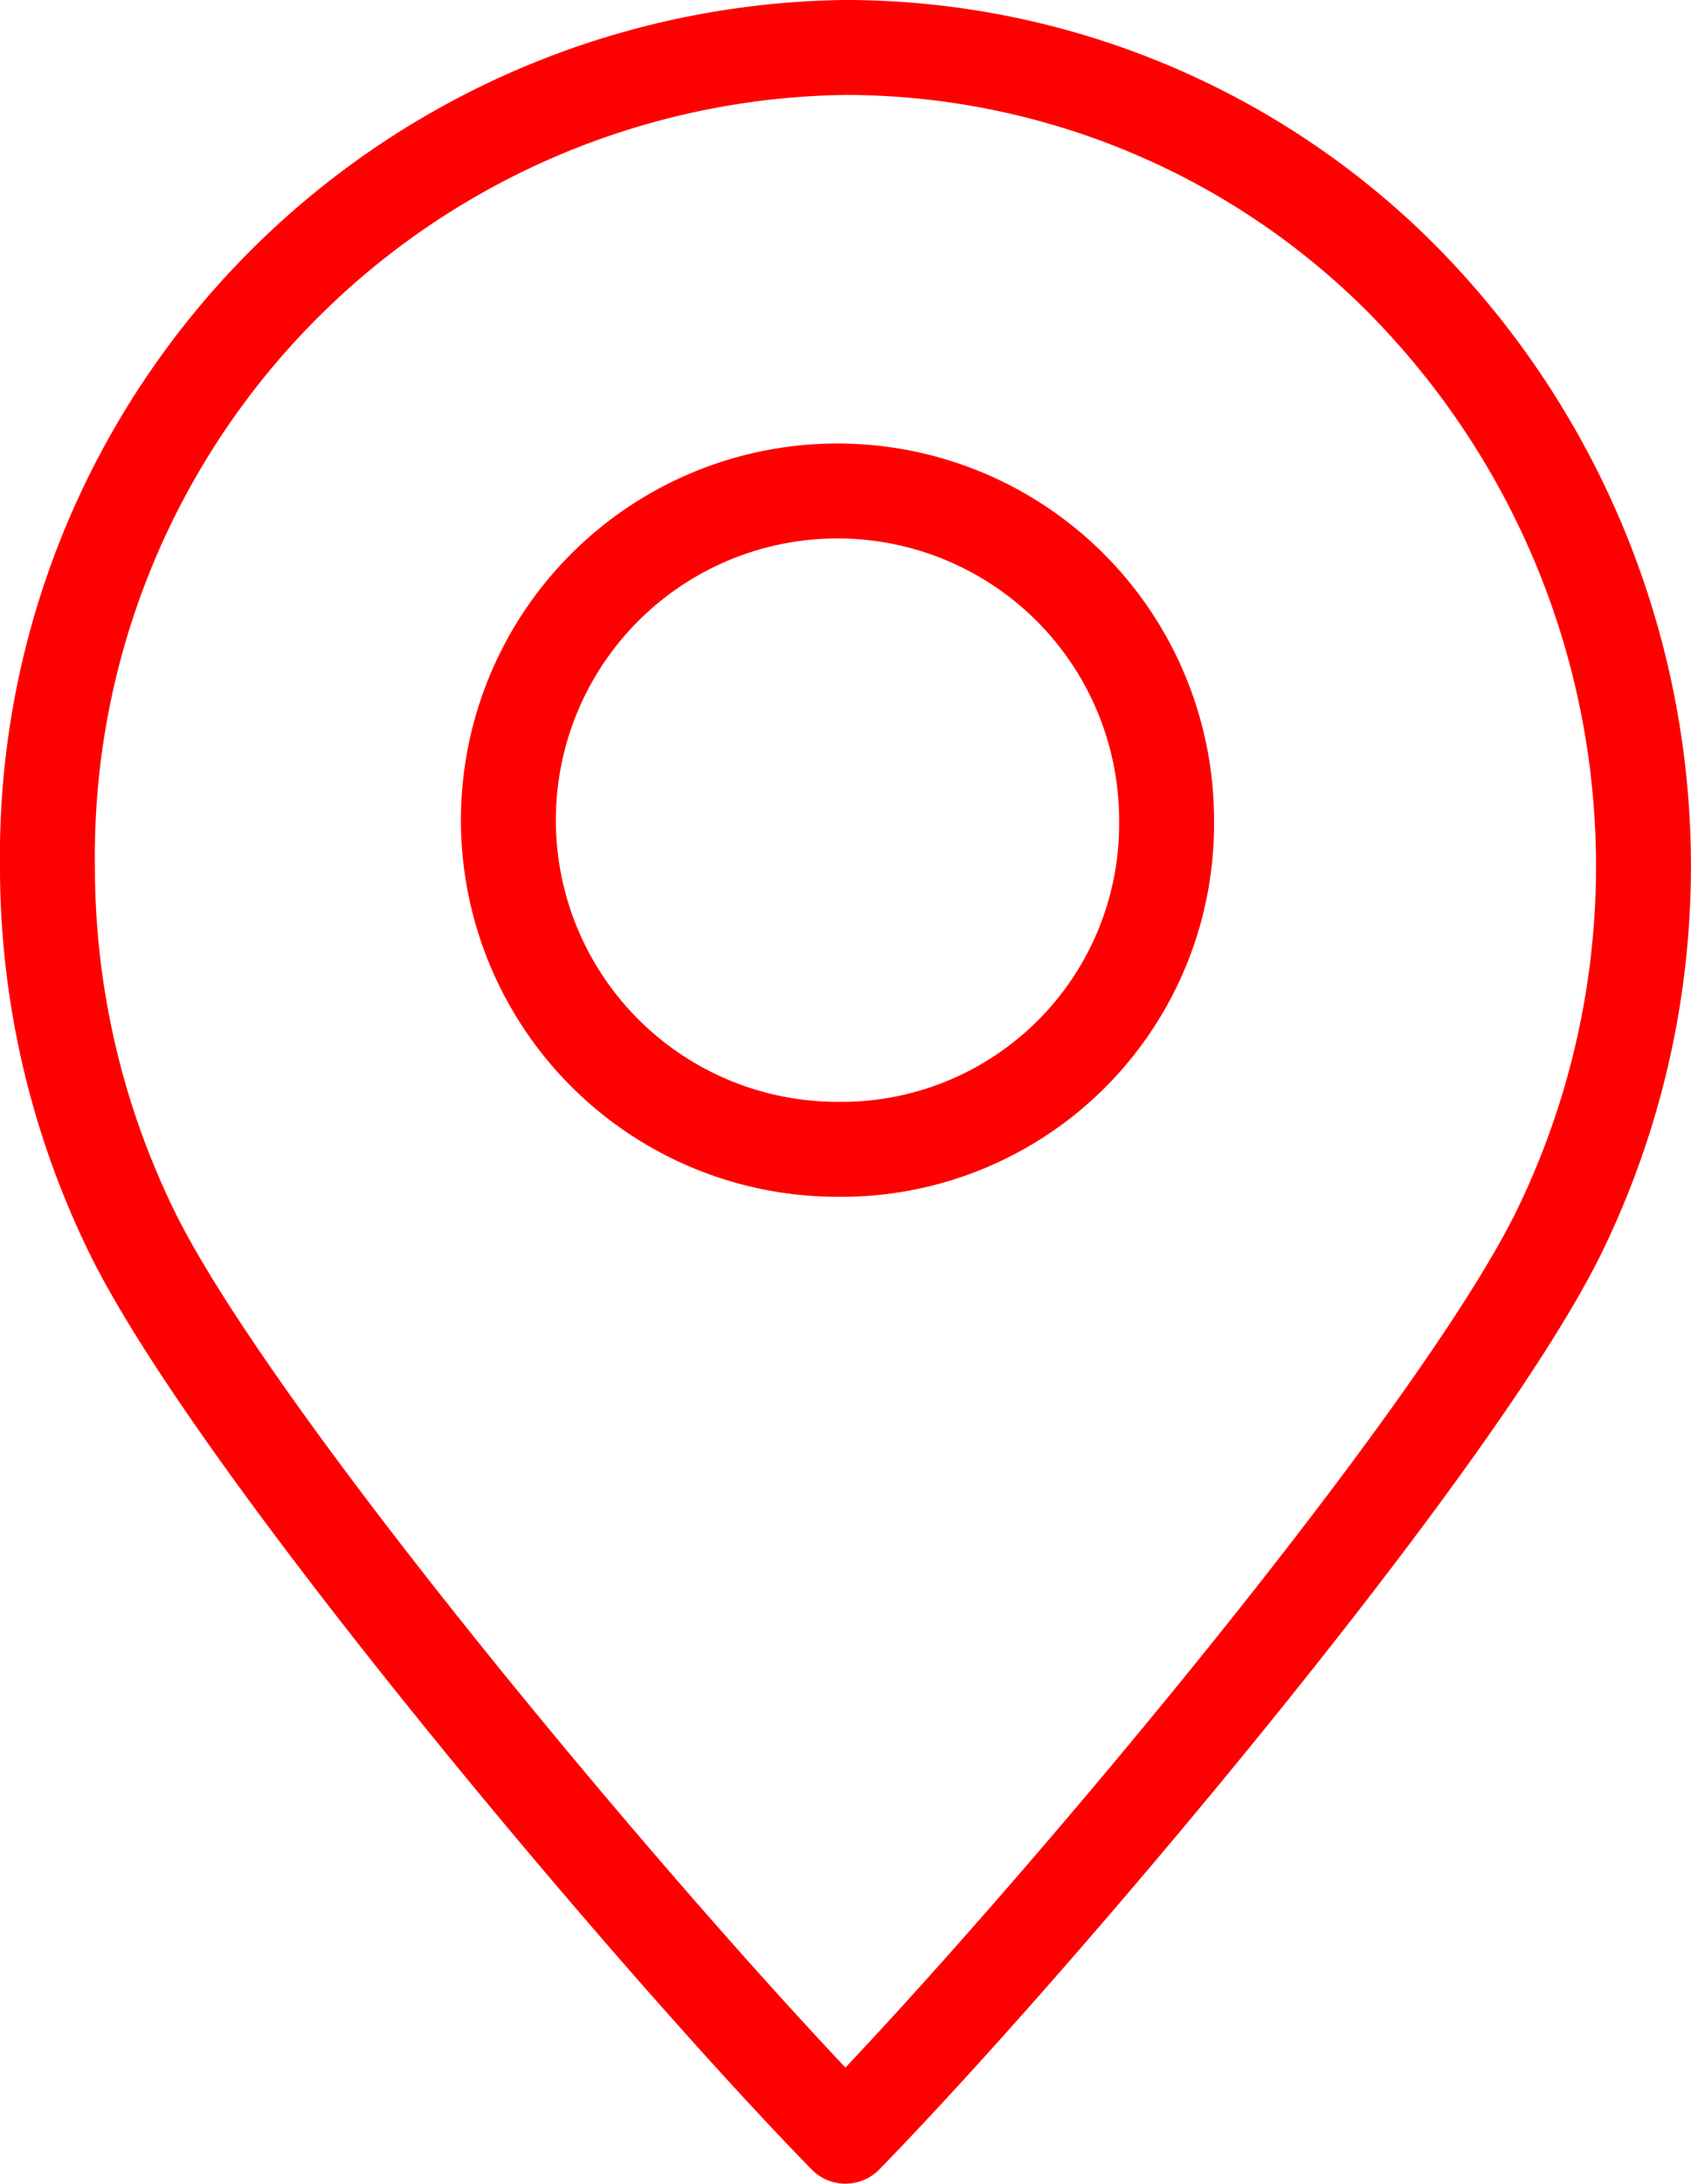
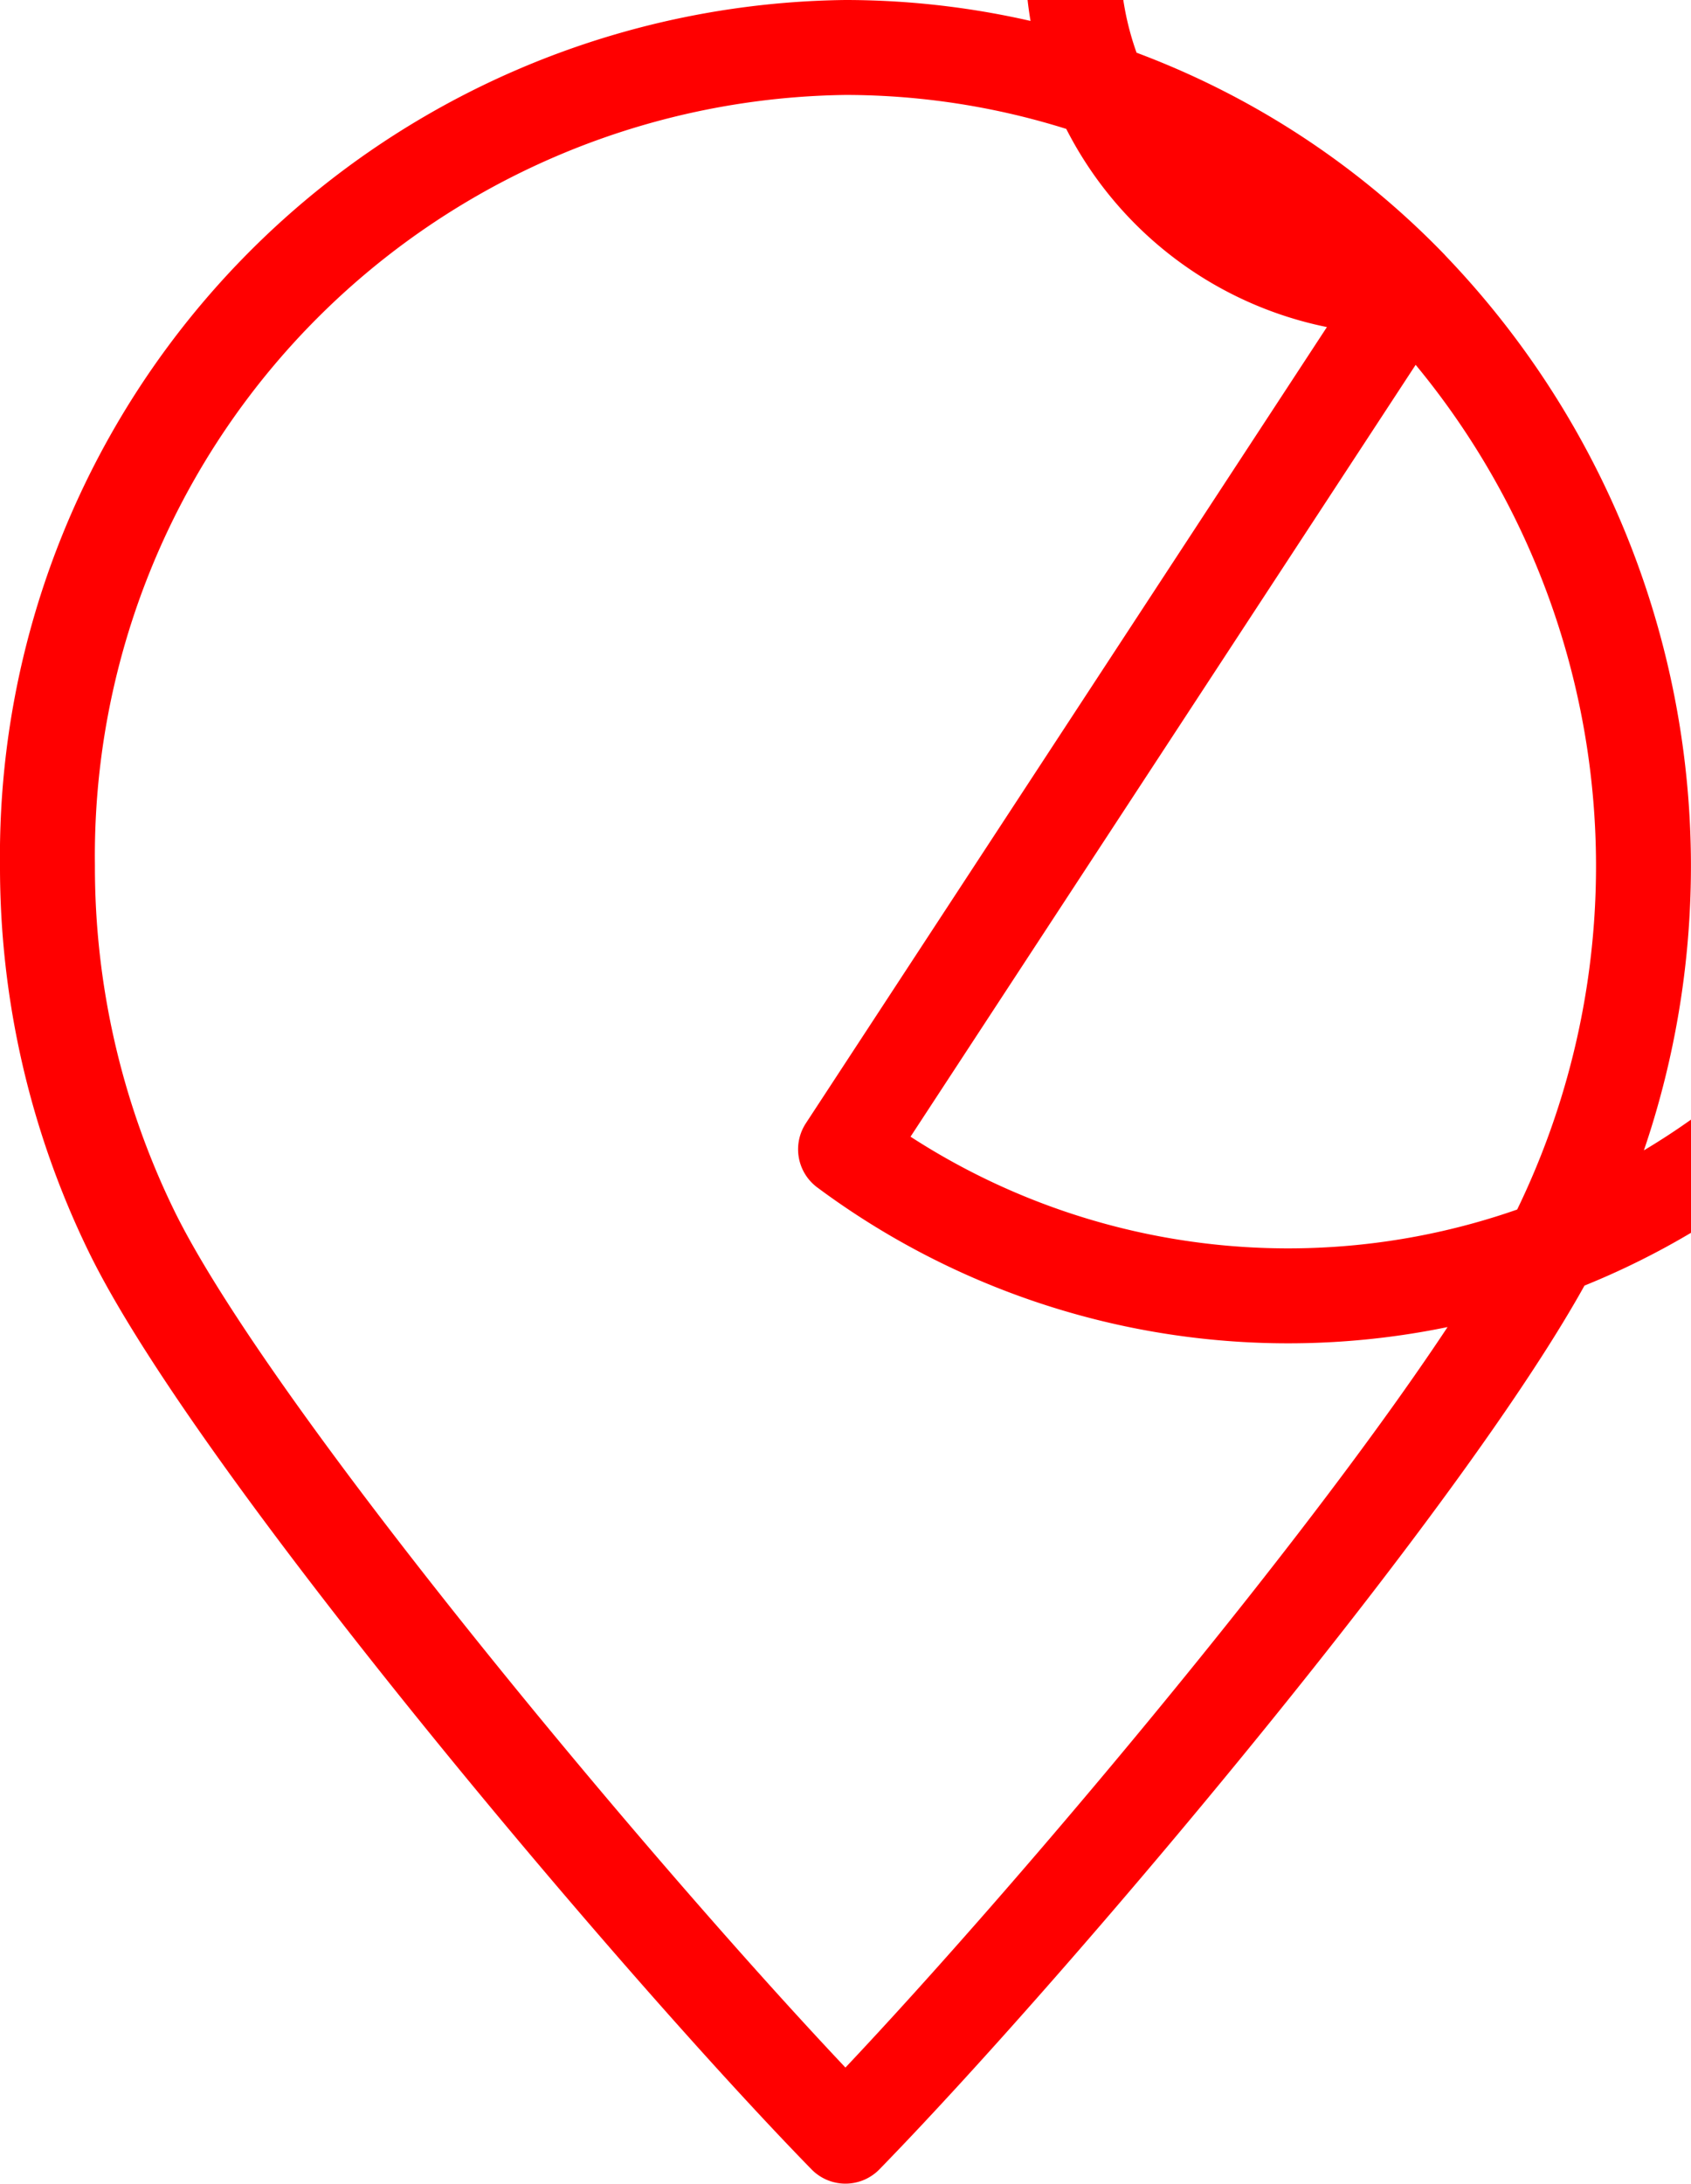
<svg xmlns="http://www.w3.org/2000/svg" width="17.815" height="23" viewBox="0 0 17.815 23">
  <g id="Component_1_17" data-name="Component 1 – 17" transform="translate(0.5 0.5)">
-     <path id="Path_31" data-name="Path 31" d="M453.138,32.659a8.282,8.282,0,0,0-5.945-2.523,8.514,8.514,0,0,0-8.408,8.616,8.749,8.749,0,0,0,.885,3.851c1.082,2.217,5.475,7.434,7.522,9.532,2.047-2.1,6.44-7.315,7.522-9.532a8.787,8.787,0,0,0-1.577-9.944Zm-5.945,9.081a3.467,3.467,0,1,1,3.382-3.466A3.425,3.425,0,0,1,447.193,41.741Z" transform="translate(-438.785 -30.136)" fill="none" stroke="#ff0000" stroke-linecap="round" stroke-linejoin="round" stroke-width="1" />
+     <path id="Path_31" data-name="Path 31" d="M453.138,32.659a8.282,8.282,0,0,0-5.945-2.523,8.514,8.514,0,0,0-8.408,8.616,8.749,8.749,0,0,0,.885,3.851c1.082,2.217,5.475,7.434,7.522,9.532,2.047-2.1,6.44-7.315,7.522-9.532a8.787,8.787,0,0,0-1.577-9.944Za3.467,3.467,0,1,1,3.382-3.466A3.425,3.425,0,0,1,447.193,41.741Z" transform="translate(-438.785 -30.136)" fill="none" stroke="#ff0000" stroke-linecap="round" stroke-linejoin="round" stroke-width="1" />
  </g>
</svg>